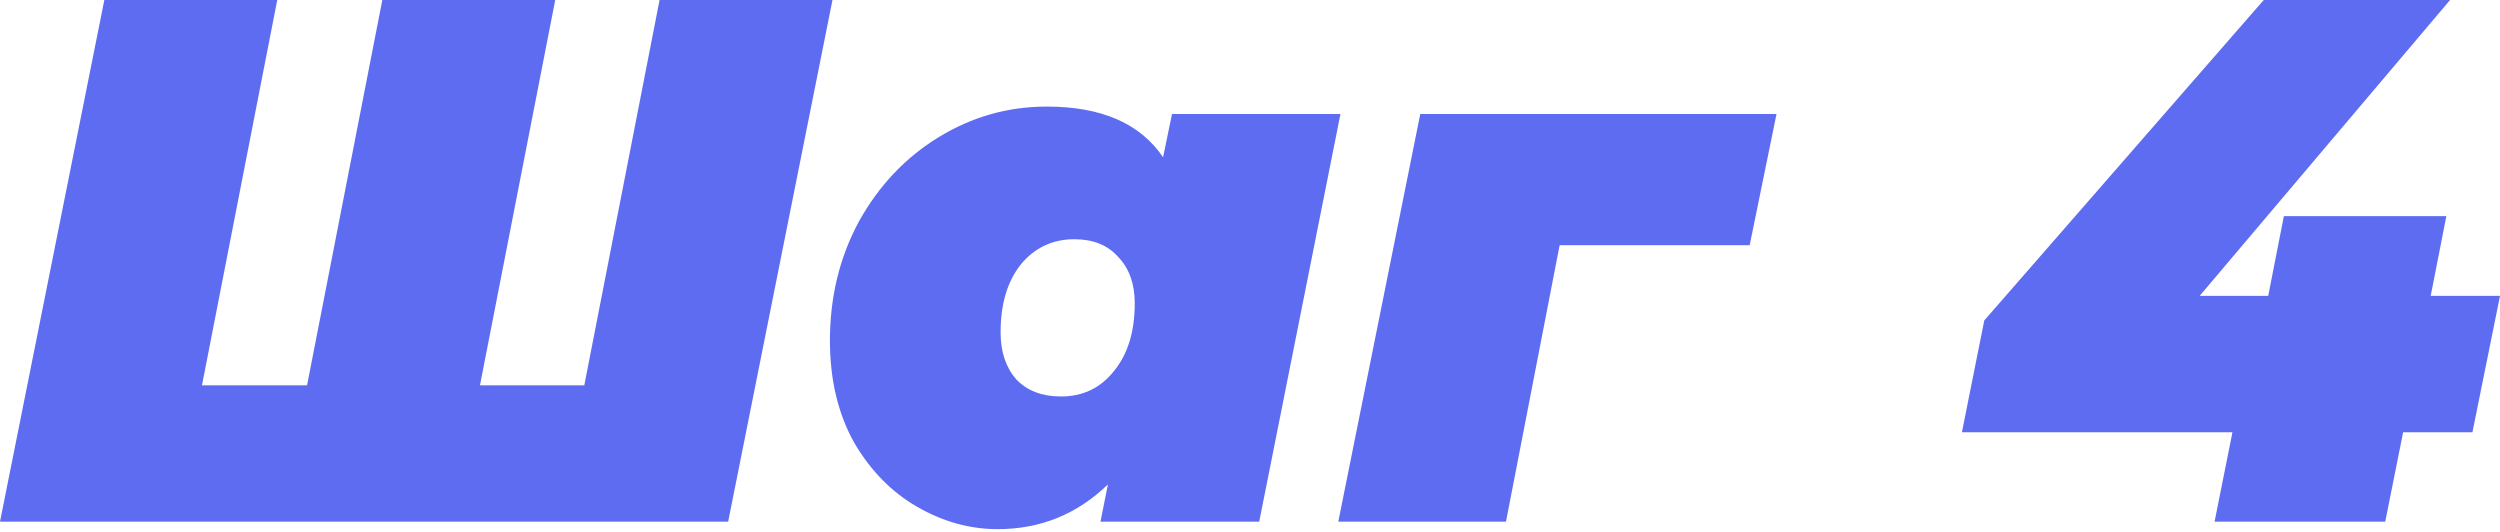
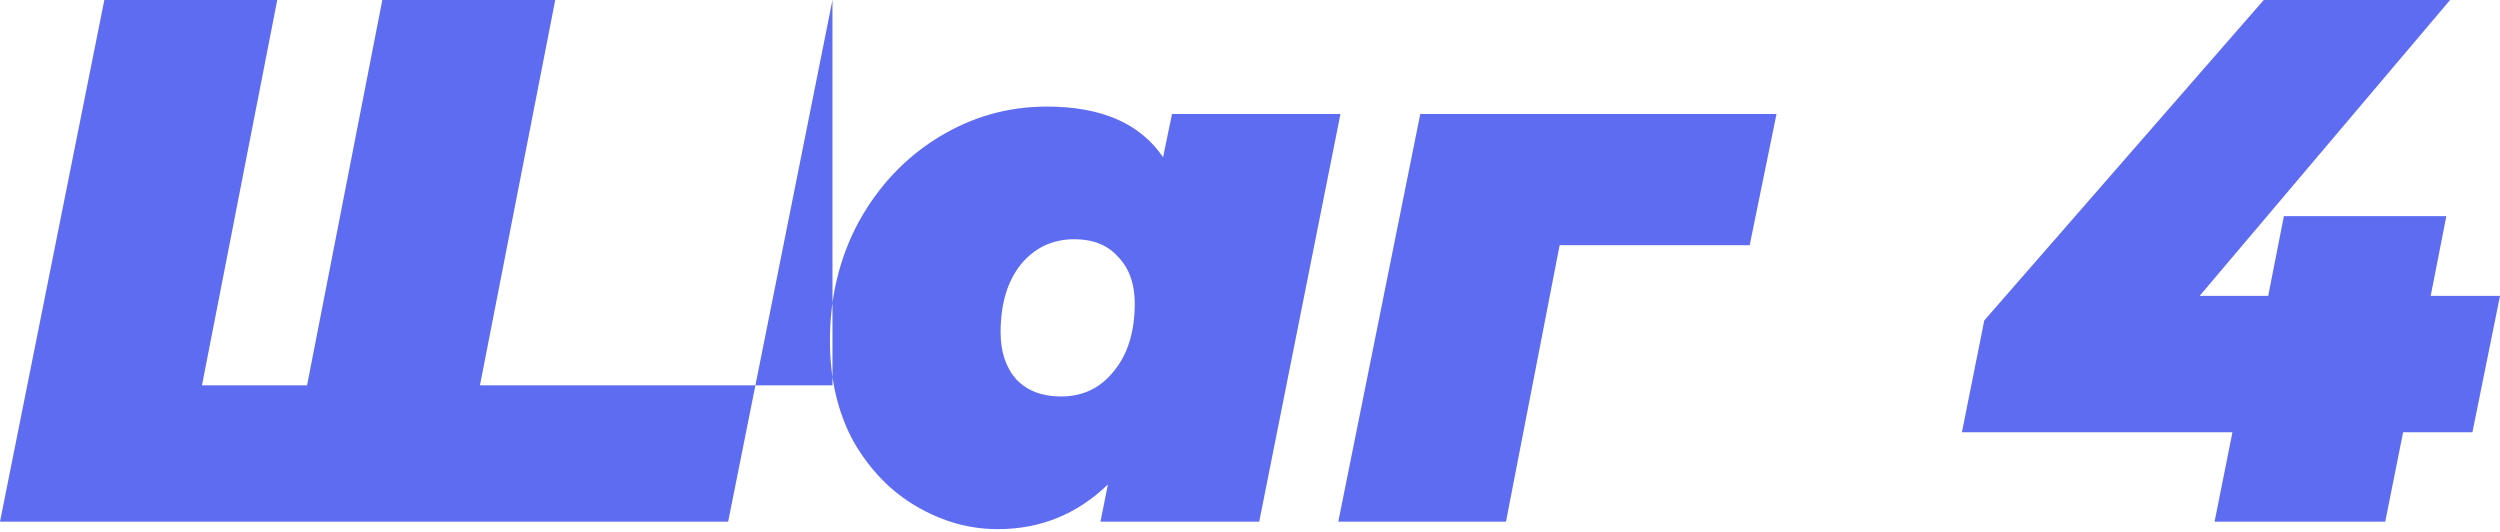
<svg xmlns="http://www.w3.org/2000/svg" width="752" height="160" viewBox="0 0 752 160" fill="none">
-   <path d="M250.408 3.81775e-05L219.023 156.925H0L31.385 3.81775e-05H83.395L60.753 115.901H92.362L115.004 3.81775e-05H167.014L144.371 115.901H175.756L198.399 3.81775e-05H250.408ZM403.205 34.299L378.77 156.925H331.02L333.262 145.716C323.995 154.684 312.936 159.167 300.083 159.167C291.714 159.167 283.643 156.925 275.872 152.442C268.1 147.958 261.748 141.457 256.816 132.938C252.034 124.27 249.643 114.107 249.643 102.45C249.643 89.298 252.557 77.342 258.386 66.581C264.364 55.821 272.36 47.377 282.373 41.249C292.386 35.121 303.222 32.058 314.879 32.058C331.319 32.058 342.976 37.139 349.851 47.302L352.541 34.299H403.205ZM300.98 99.984C300.98 105.813 302.549 110.52 305.688 114.107C308.975 117.545 313.459 119.263 319.138 119.263C325.714 119.263 331.02 116.723 335.055 111.641C339.24 106.56 341.332 99.76 341.332 91.241C341.332 85.412 339.688 80.779 336.4 77.342C333.262 73.755 328.853 71.962 323.173 71.962C316.598 71.962 311.217 74.502 307.033 79.584C302.997 84.665 300.98 91.465 300.98 99.984ZM526.302 73.755H469.137L452.996 156.925H402.556L427.215 34.299H534.373L526.302 73.755ZM743.705 130.024H722.857L717.476 156.925H666.139L671.52 130.024H590.143L596.868 96.397L680.935 3.81775e-05H736.98L661.656 88.999H682.28L686.988 65.012H735.859L731.151 88.999H752L743.705 130.024Z" fill="#4253EF" fill-opacity="0.85" />
+   <path d="M250.408 3.81775e-05L219.023 156.925H0L31.385 3.81775e-05H83.395L60.753 115.901H92.362L115.004 3.81775e-05H167.014L144.371 115.901H175.756H250.408ZM403.205 34.299L378.77 156.925H331.02L333.262 145.716C323.995 154.684 312.936 159.167 300.083 159.167C291.714 159.167 283.643 156.925 275.872 152.442C268.1 147.958 261.748 141.457 256.816 132.938C252.034 124.27 249.643 114.107 249.643 102.45C249.643 89.298 252.557 77.342 258.386 66.581C264.364 55.821 272.36 47.377 282.373 41.249C292.386 35.121 303.222 32.058 314.879 32.058C331.319 32.058 342.976 37.139 349.851 47.302L352.541 34.299H403.205ZM300.98 99.984C300.98 105.813 302.549 110.52 305.688 114.107C308.975 117.545 313.459 119.263 319.138 119.263C325.714 119.263 331.02 116.723 335.055 111.641C339.24 106.56 341.332 99.76 341.332 91.241C341.332 85.412 339.688 80.779 336.4 77.342C333.262 73.755 328.853 71.962 323.173 71.962C316.598 71.962 311.217 74.502 307.033 79.584C302.997 84.665 300.98 91.465 300.98 99.984ZM526.302 73.755H469.137L452.996 156.925H402.556L427.215 34.299H534.373L526.302 73.755ZM743.705 130.024H722.857L717.476 156.925H666.139L671.52 130.024H590.143L596.868 96.397L680.935 3.81775e-05H736.98L661.656 88.999H682.28L686.988 65.012H735.859L731.151 88.999H752L743.705 130.024Z" fill="#4253EF" fill-opacity="0.85" />
</svg>